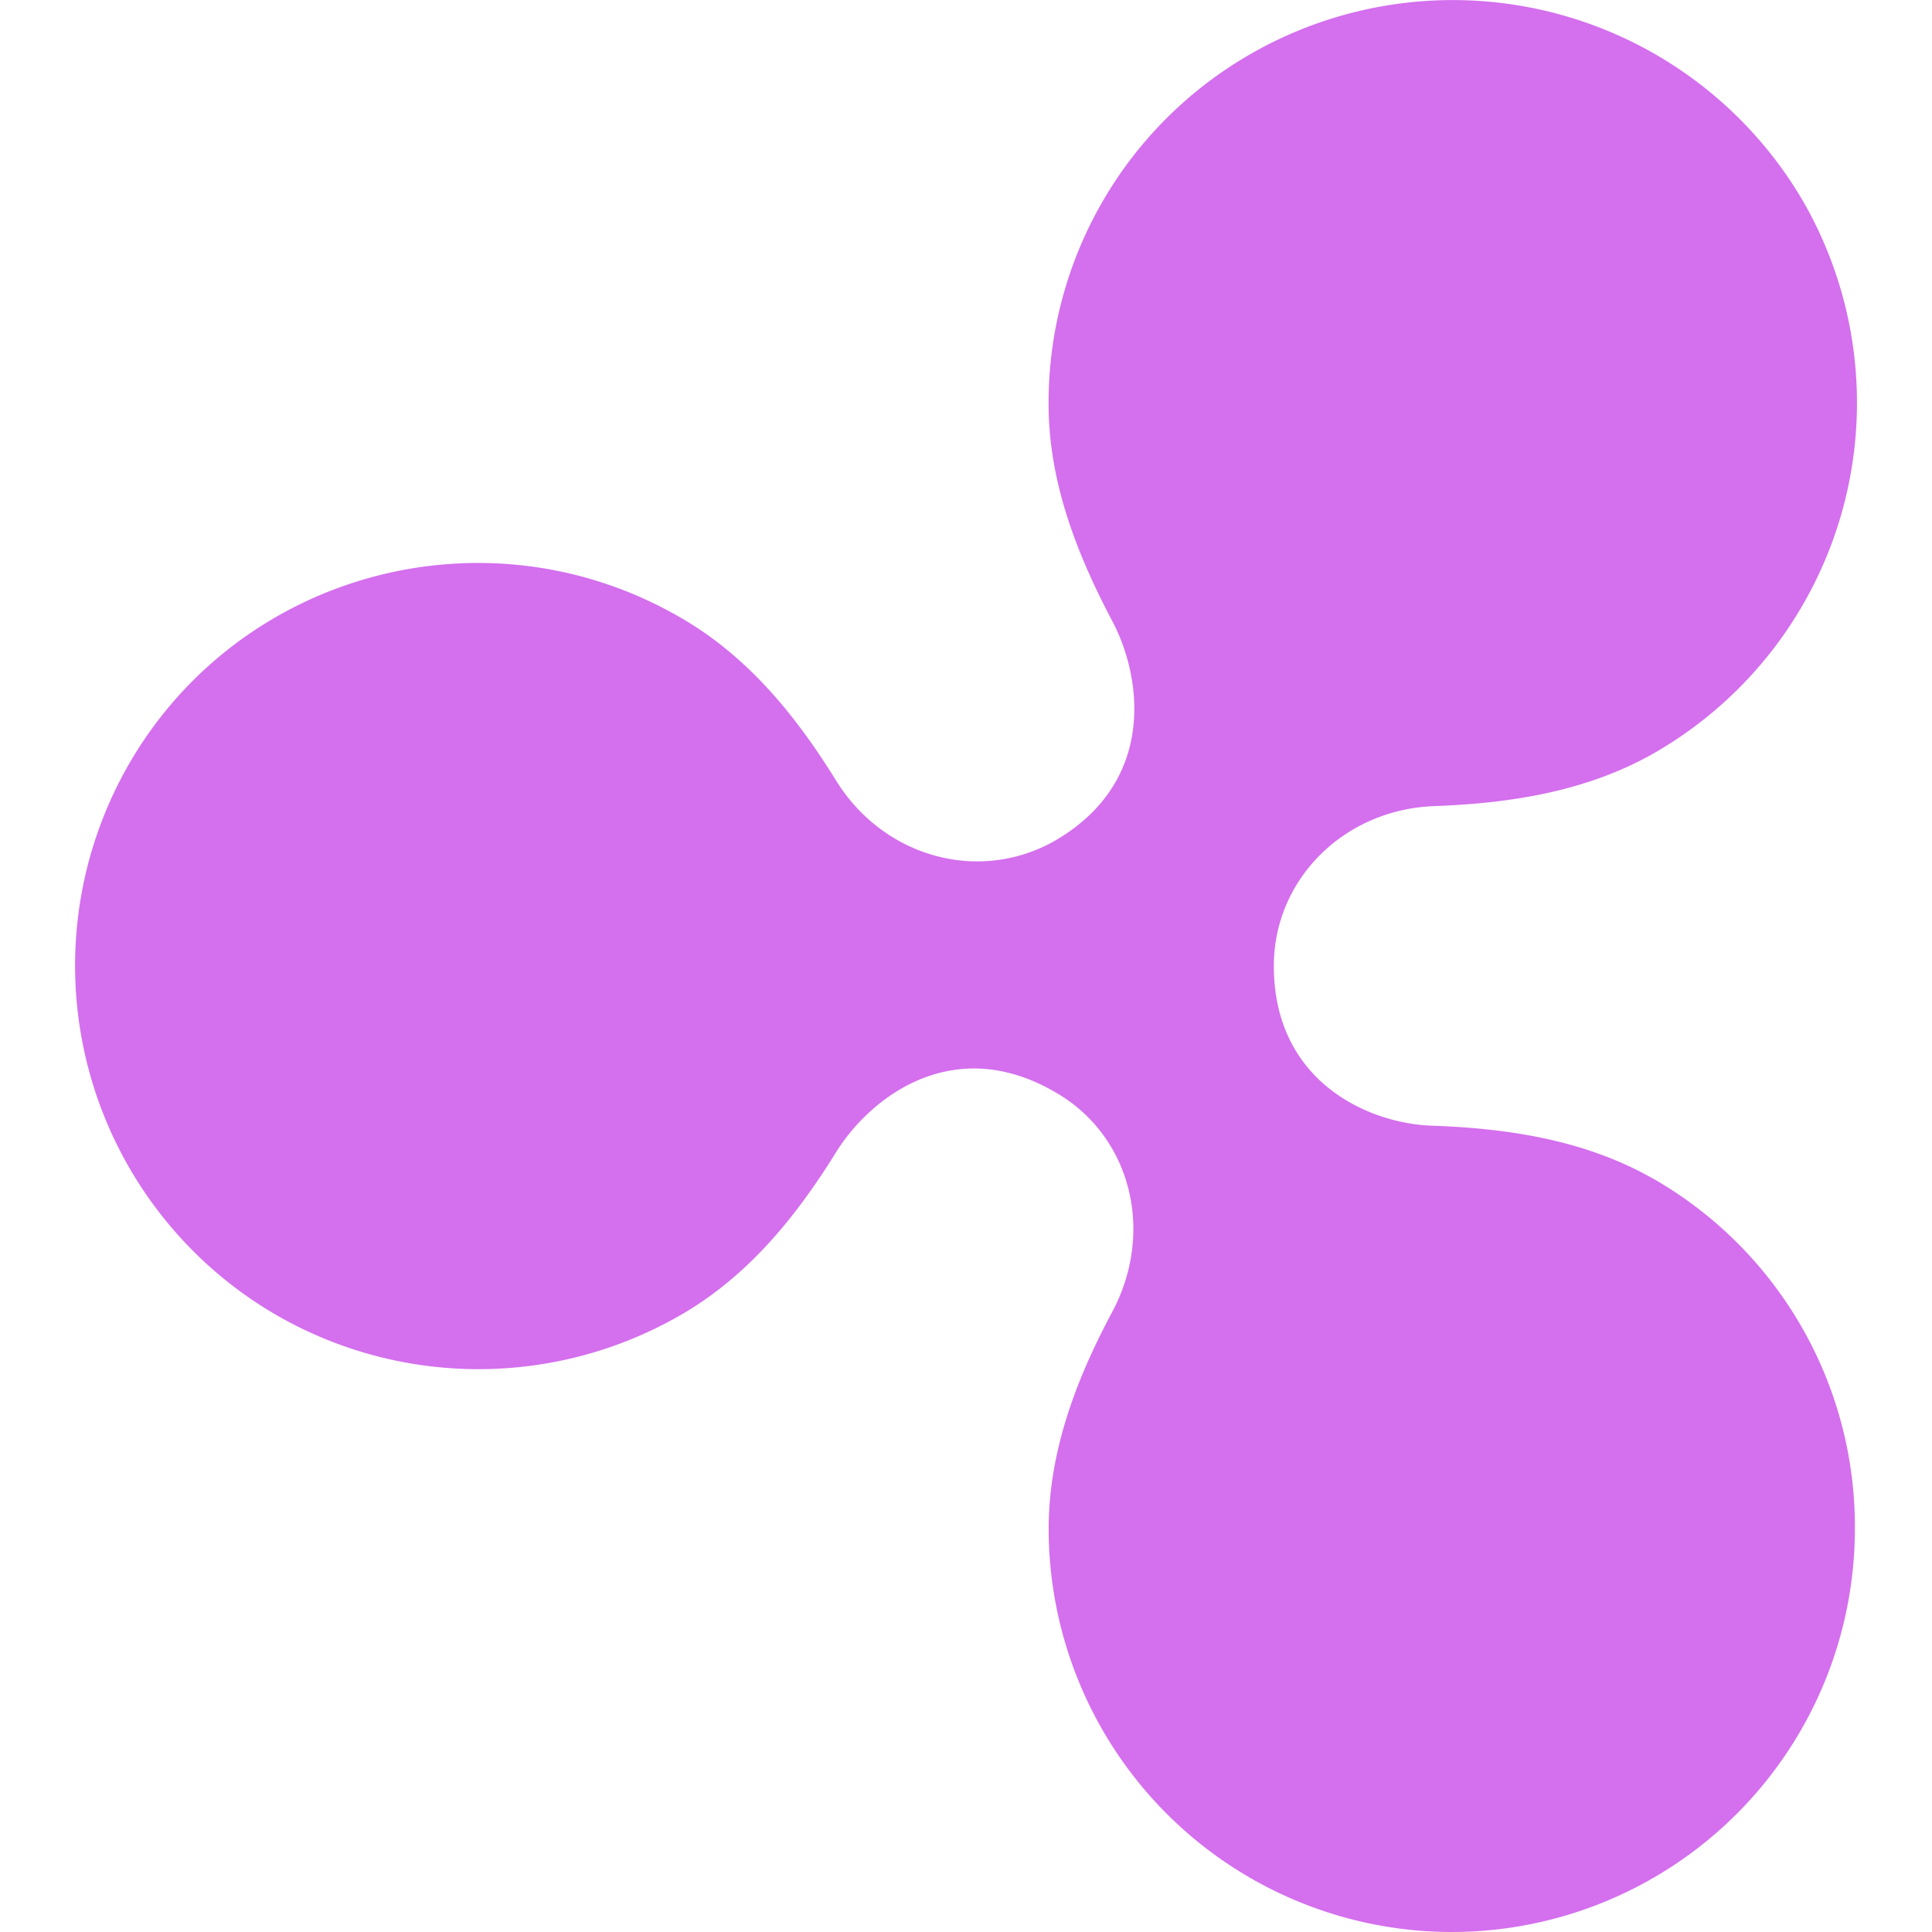
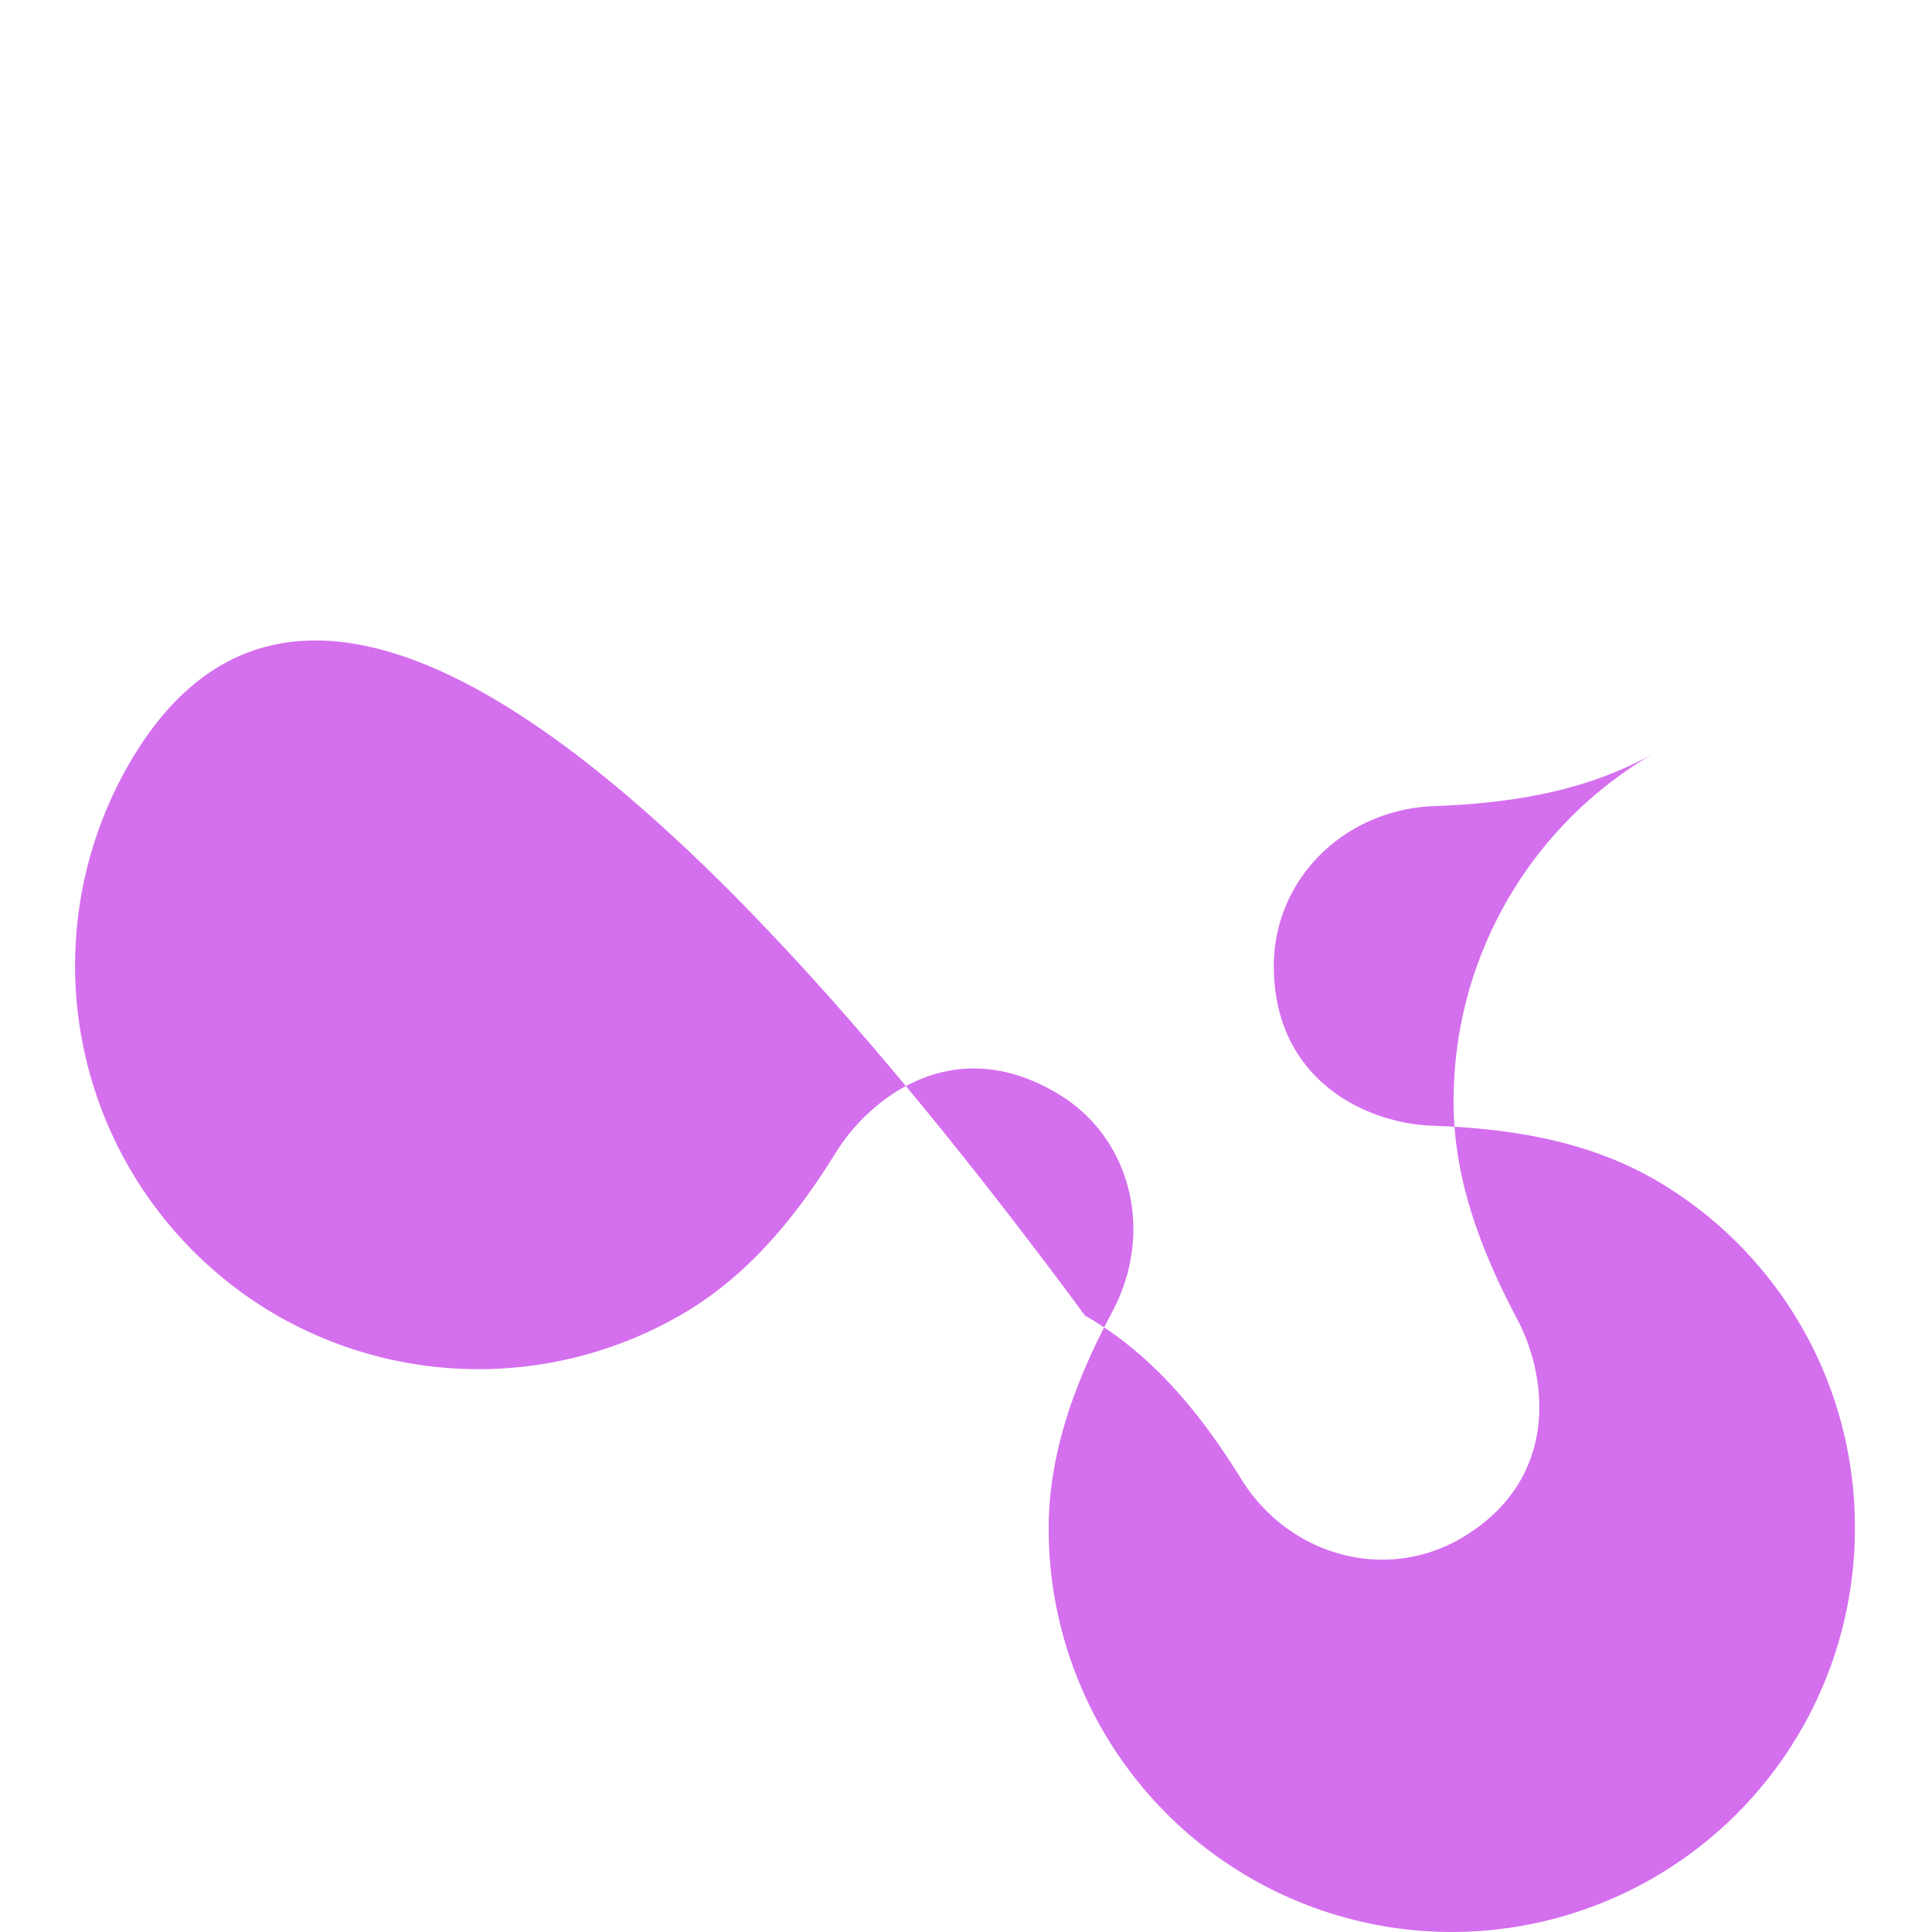
<svg xmlns="http://www.w3.org/2000/svg" role="img" width="32px" height="32px" viewBox="0 0 24 24">
  <title>Ripple</title>
-   <path fill="#d46fee" d="M20.55 14.65c-.846-.486-1.805-.632-2.752-.666-.79-.023-1.974-.541-1.974-1.985 0-1.072.868-1.94 1.985-1.985.947-.034 1.906-.18 2.752-.666A5.018 5.018 0 0022.4 2.502 5.04 5.04 0 0015.53.674a4.993 4.993 0 00-2.504 4.343c0 .97.35 1.861.79 2.696.372.699.553 1.996-.71 2.73-.948.54-2.132.202-2.719-.745-.496-.801-1.094-1.545-1.94-2.03C6.045 6.28 2.977 7.104 1.6 9.495A5.018 5.018 0 003.44 16.34a5.025 5.025 0 005.008 0c.846-.485 1.444-1.23 1.94-2.03.406-.654 1.433-1.489 2.718-.744.948.541 1.241 1.737.711 2.73-.44.823-.79 1.725-.79 2.695A5.011 5.011 0 0018.034 24a5.011 5.011 0 005.008-5.008 4.982 4.982 0 00-2.492-4.343z" />
+   <path fill="#d46fee" d="M20.55 14.65c-.846-.486-1.805-.632-2.752-.666-.79-.023-1.974-.541-1.974-1.985 0-1.072.868-1.94 1.985-1.985.947-.034 1.906-.18 2.752-.666a4.993 4.993 0 00-2.504 4.343c0 .97.35 1.861.79 2.696.372.699.553 1.996-.71 2.73-.948.54-2.132.202-2.719-.745-.496-.801-1.094-1.545-1.94-2.03C6.045 6.28 2.977 7.104 1.6 9.495A5.018 5.018 0 003.44 16.34a5.025 5.025 0 005.008 0c.846-.485 1.444-1.23 1.94-2.03.406-.654 1.433-1.489 2.718-.744.948.541 1.241 1.737.711 2.73-.44.823-.79 1.725-.79 2.695A5.011 5.011 0 0018.034 24a5.011 5.011 0 005.008-5.008 4.982 4.982 0 00-2.492-4.343z" />
</svg>